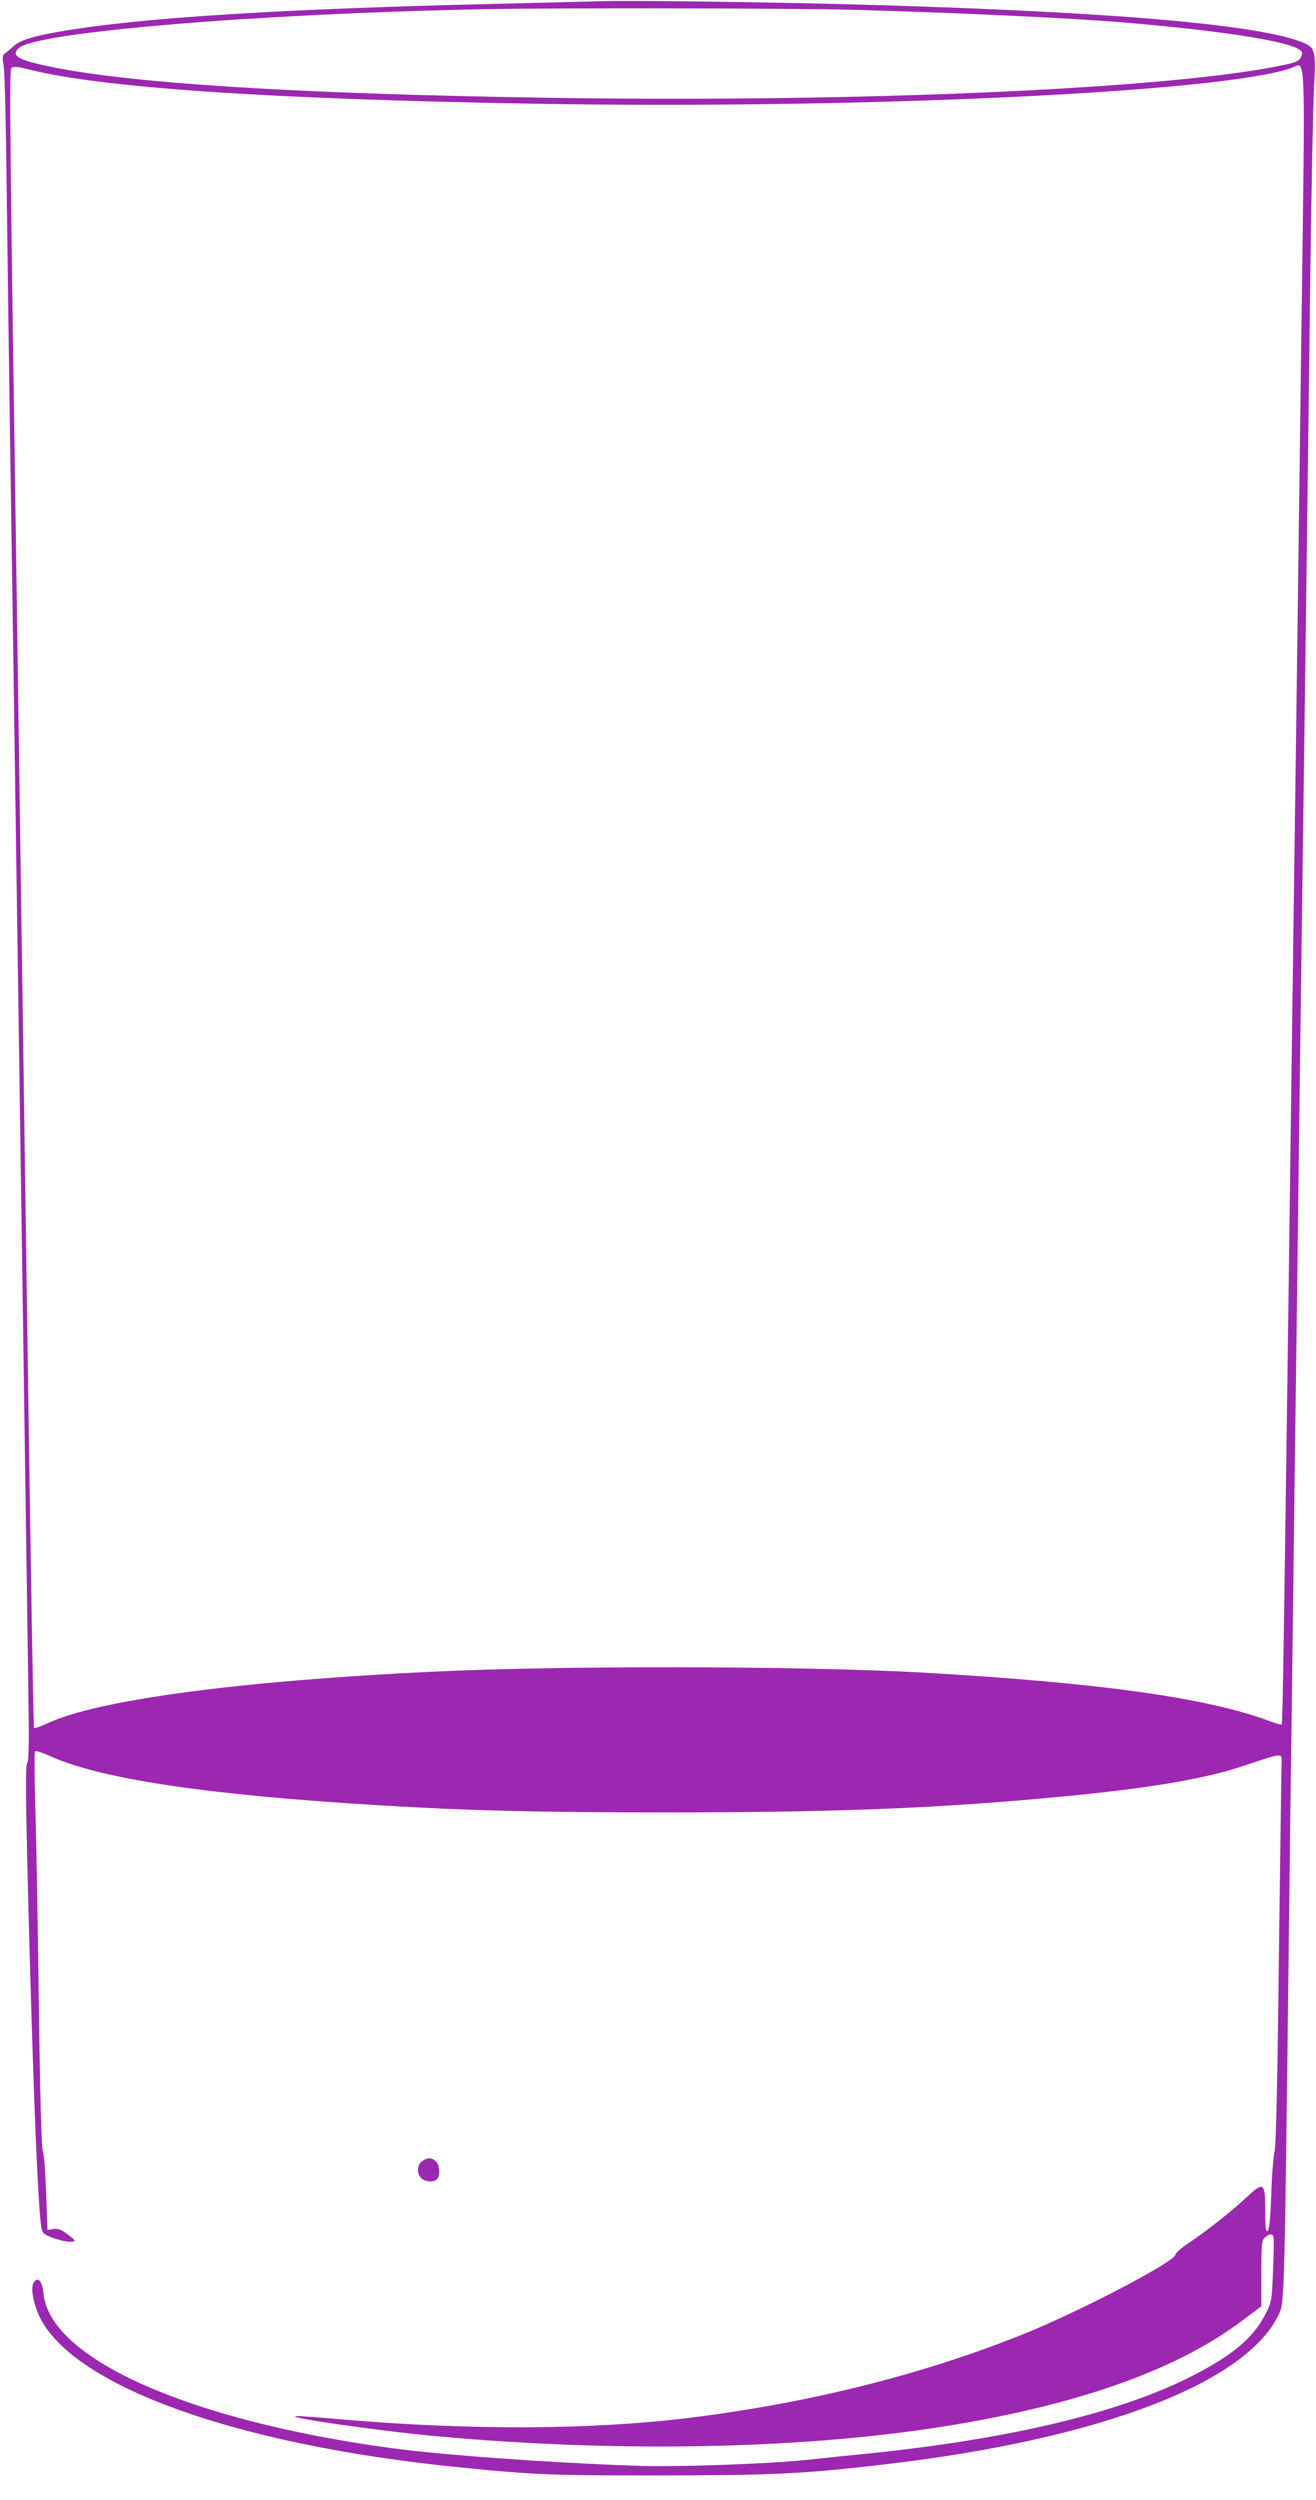
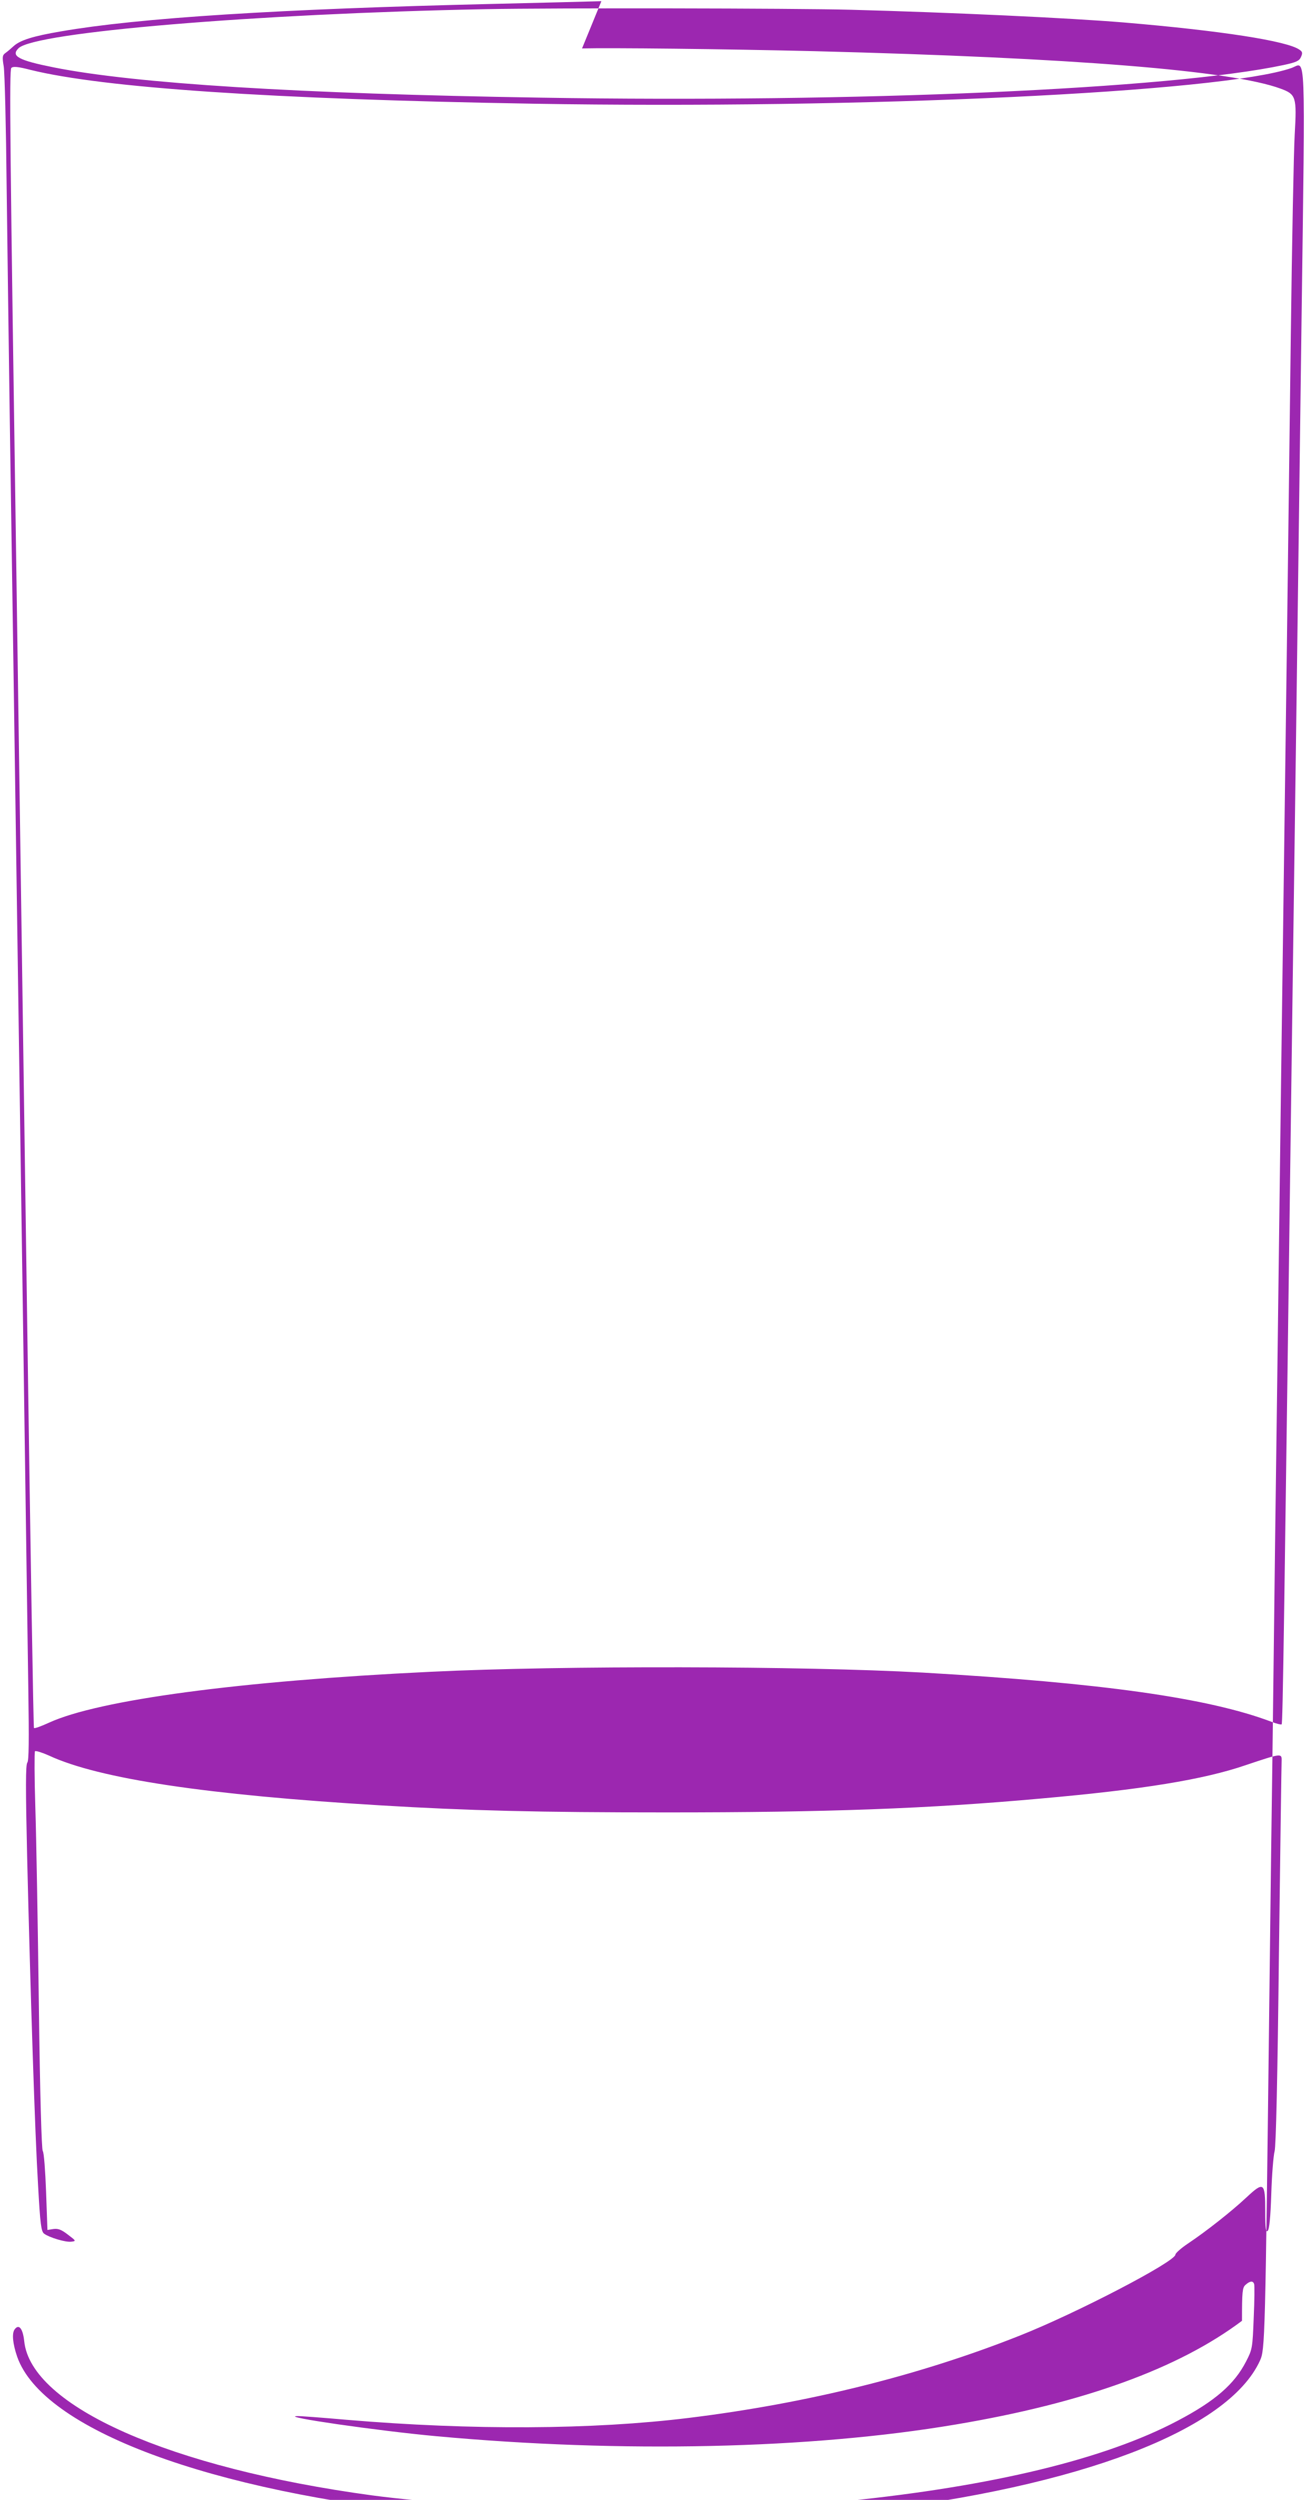
<svg xmlns="http://www.w3.org/2000/svg" version="1.0" width="674pt" height="1280pt" viewBox="0 0 674 1280" preserveAspectRatio="xMidYMid meet">
  <g transform="translate(0,1280) scale(0.1,-0.1)" fill="#9c27b0" stroke="none">
-     <path d="M3080 12794 c-58 -2 -307 -8 -555 -14 -1095 -26 -1812 -71 -2215 -141 -141 -24 -207 -45 -240 -75 -14 -13 -33 -29 -43 -36 -15 -11 -16 -20 -8 -68 5 -30 12 -307 15 -615 4 -308 11 -843 16 -1190 9 -592 22 -1468 70 -4770 11 -753 22 -1534 25 -1733 4 -266 3 -367 -5 -377 -9 -11 -9 -132 -1 -482 17 -706 40 -1420 56 -1682 11 -202 16 -237 31 -248 27 -20 111 -45 139 -41 26 3 25 4 -17 36 -34 26 -50 32 -74 29 l-31 -5 -7 196 c-4 108 -11 202 -17 208 -6 8 -14 282 -20 746 -5 403 -13 859 -18 1013 -5 154 -5 284 -2 288 4 4 36 -6 72 -22 256 -119 810 -202 1699 -255 448 -27 808 -36 1465 -36 816 0 1342 19 1915 71 521 46 834 97 1050 171 182 61 185 62 184 23 -1 -16 -7 -464 -14 -995 -7 -632 -15 -979 -22 -1005 -6 -22 -14 -120 -17 -217 -4 -122 -10 -181 -18 -190 -10 -10 -13 10 -13 99 0 150 -7 155 -97 71 -76 -71 -205 -173 -301 -237 -34 -23 -62 -48 -62 -55 0 -36 -505 -299 -795 -414 -513 -204 -1087 -347 -1695 -422 -495 -61 -1113 -64 -1754 -10 -126 11 -241 20 -255 19 -87 -3 411 -75 714 -103 949 -87 1916 -66 2660 60 655 110 1142 287 1466 531 l99 74 0 168 c0 150 2 170 18 184 22 20 38 22 44 5 3 -7 2 -85 -2 -173 -6 -155 -7 -162 -39 -224 -60 -117 -159 -203 -351 -304 -371 -196 -947 -335 -1695 -411 -82 -8 -217 -22 -300 -31 -216 -22 -681 -38 -885 -30 -451 16 -986 55 -1245 90 -1033 140 -1748 456 -1782 790 -7 64 -27 90 -49 60 -15 -20 -10 -73 13 -140 130 -372 987 -692 2173 -809 379 -38 459 -41 1015 -41 586 1 740 8 1149 56 1107 128 1866 418 2028 774 26 57 27 95 48 1850 6 506 13 1069 16 1250 2 182 9 690 14 1130 6 440 15 1131 20 1535 5 404 14 1091 20 1525 6 435 15 1110 20 1500 5 391 14 1102 20 1580 6 479 15 942 20 1029 11 192 7 205 -72 234 -252 93 -1060 158 -2388 192 -463 11 -1045 18 -1190 14z m1280 -44 c518 -14 1118 -42 1395 -65 498 -42 840 -95 901 -140 15 -10 16 -17 7 -37 -9 -20 -24 -27 -89 -41 -578 -123 -2196 -194 -3803 -167 -1247 20 -2080 72 -2496 155 -180 36 -221 58 -180 98 82 82 1215 177 2390 200 361 7 1569 5 1875 -3z m2306 -1587 c-9 -703 -21 -1593 -26 -1978 -5 -385 -14 -1046 -20 -1470 -44 -3312 -50 -3738 -56 -3744 -2 -3 -26 3 -52 13 -323 122 -866 199 -1787 252 -608 34 -1846 37 -2520 4 -980 -47 -1701 -144 -1955 -261 -39 -18 -73 -30 -76 -27 -3 3 -18 916 -34 2029 -35 2454 -49 3392 -55 3814 -34 2271 -38 2646 -27 2657 9 9 33 7 99 -10 374 -92 1229 -150 2574 -173 1684 -29 3527 58 3884 183 74 27 70 135 51 -1289z" />
-     <path d="M2162 1734 c-27 -19 -29 -64 -4 -87 22 -20 63 -22 80 -5 18 18 14 73 -6 91 -23 21 -41 21 -70 1z" />
+     <path d="M3080 12794 c-58 -2 -307 -8 -555 -14 -1095 -26 -1812 -71 -2215 -141 -141 -24 -207 -45 -240 -75 -14 -13 -33 -29 -43 -36 -15 -11 -16 -20 -8 -68 5 -30 12 -307 15 -615 4 -308 11 -843 16 -1190 9 -592 22 -1468 70 -4770 11 -753 22 -1534 25 -1733 4 -266 3 -367 -5 -377 -9 -11 -9 -132 -1 -482 17 -706 40 -1420 56 -1682 11 -202 16 -237 31 -248 27 -20 111 -45 139 -41 26 3 25 4 -17 36 -34 26 -50 32 -74 29 l-31 -5 -7 196 c-4 108 -11 202 -17 208 -6 8 -14 282 -20 746 -5 403 -13 859 -18 1013 -5 154 -5 284 -2 288 4 4 36 -6 72 -22 256 -119 810 -202 1699 -255 448 -27 808 -36 1465 -36 816 0 1342 19 1915 71 521 46 834 97 1050 171 182 61 185 62 184 23 -1 -16 -7 -464 -14 -995 -7 -632 -15 -979 -22 -1005 -6 -22 -14 -120 -17 -217 -4 -122 -10 -181 -18 -190 -10 -10 -13 10 -13 99 0 150 -7 155 -97 71 -76 -71 -205 -173 -301 -237 -34 -23 -62 -48 -62 -55 0 -36 -505 -299 -795 -414 -513 -204 -1087 -347 -1695 -422 -495 -61 -1113 -64 -1754 -10 -126 11 -241 20 -255 19 -87 -3 411 -75 714 -103 949 -87 1916 -66 2660 60 655 110 1142 287 1466 531 c0 150 2 170 18 184 22 20 38 22 44 5 3 -7 2 -85 -2 -173 -6 -155 -7 -162 -39 -224 -60 -117 -159 -203 -351 -304 -371 -196 -947 -335 -1695 -411 -82 -8 -217 -22 -300 -31 -216 -22 -681 -38 -885 -30 -451 16 -986 55 -1245 90 -1033 140 -1748 456 -1782 790 -7 64 -27 90 -49 60 -15 -20 -10 -73 13 -140 130 -372 987 -692 2173 -809 379 -38 459 -41 1015 -41 586 1 740 8 1149 56 1107 128 1866 418 2028 774 26 57 27 95 48 1850 6 506 13 1069 16 1250 2 182 9 690 14 1130 6 440 15 1131 20 1535 5 404 14 1091 20 1525 6 435 15 1110 20 1500 5 391 14 1102 20 1580 6 479 15 942 20 1029 11 192 7 205 -72 234 -252 93 -1060 158 -2388 192 -463 11 -1045 18 -1190 14z m1280 -44 c518 -14 1118 -42 1395 -65 498 -42 840 -95 901 -140 15 -10 16 -17 7 -37 -9 -20 -24 -27 -89 -41 -578 -123 -2196 -194 -3803 -167 -1247 20 -2080 72 -2496 155 -180 36 -221 58 -180 98 82 82 1215 177 2390 200 361 7 1569 5 1875 -3z m2306 -1587 c-9 -703 -21 -1593 -26 -1978 -5 -385 -14 -1046 -20 -1470 -44 -3312 -50 -3738 -56 -3744 -2 -3 -26 3 -52 13 -323 122 -866 199 -1787 252 -608 34 -1846 37 -2520 4 -980 -47 -1701 -144 -1955 -261 -39 -18 -73 -30 -76 -27 -3 3 -18 916 -34 2029 -35 2454 -49 3392 -55 3814 -34 2271 -38 2646 -27 2657 9 9 33 7 99 -10 374 -92 1229 -150 2574 -173 1684 -29 3527 58 3884 183 74 27 70 135 51 -1289z" />
  </g>
</svg>